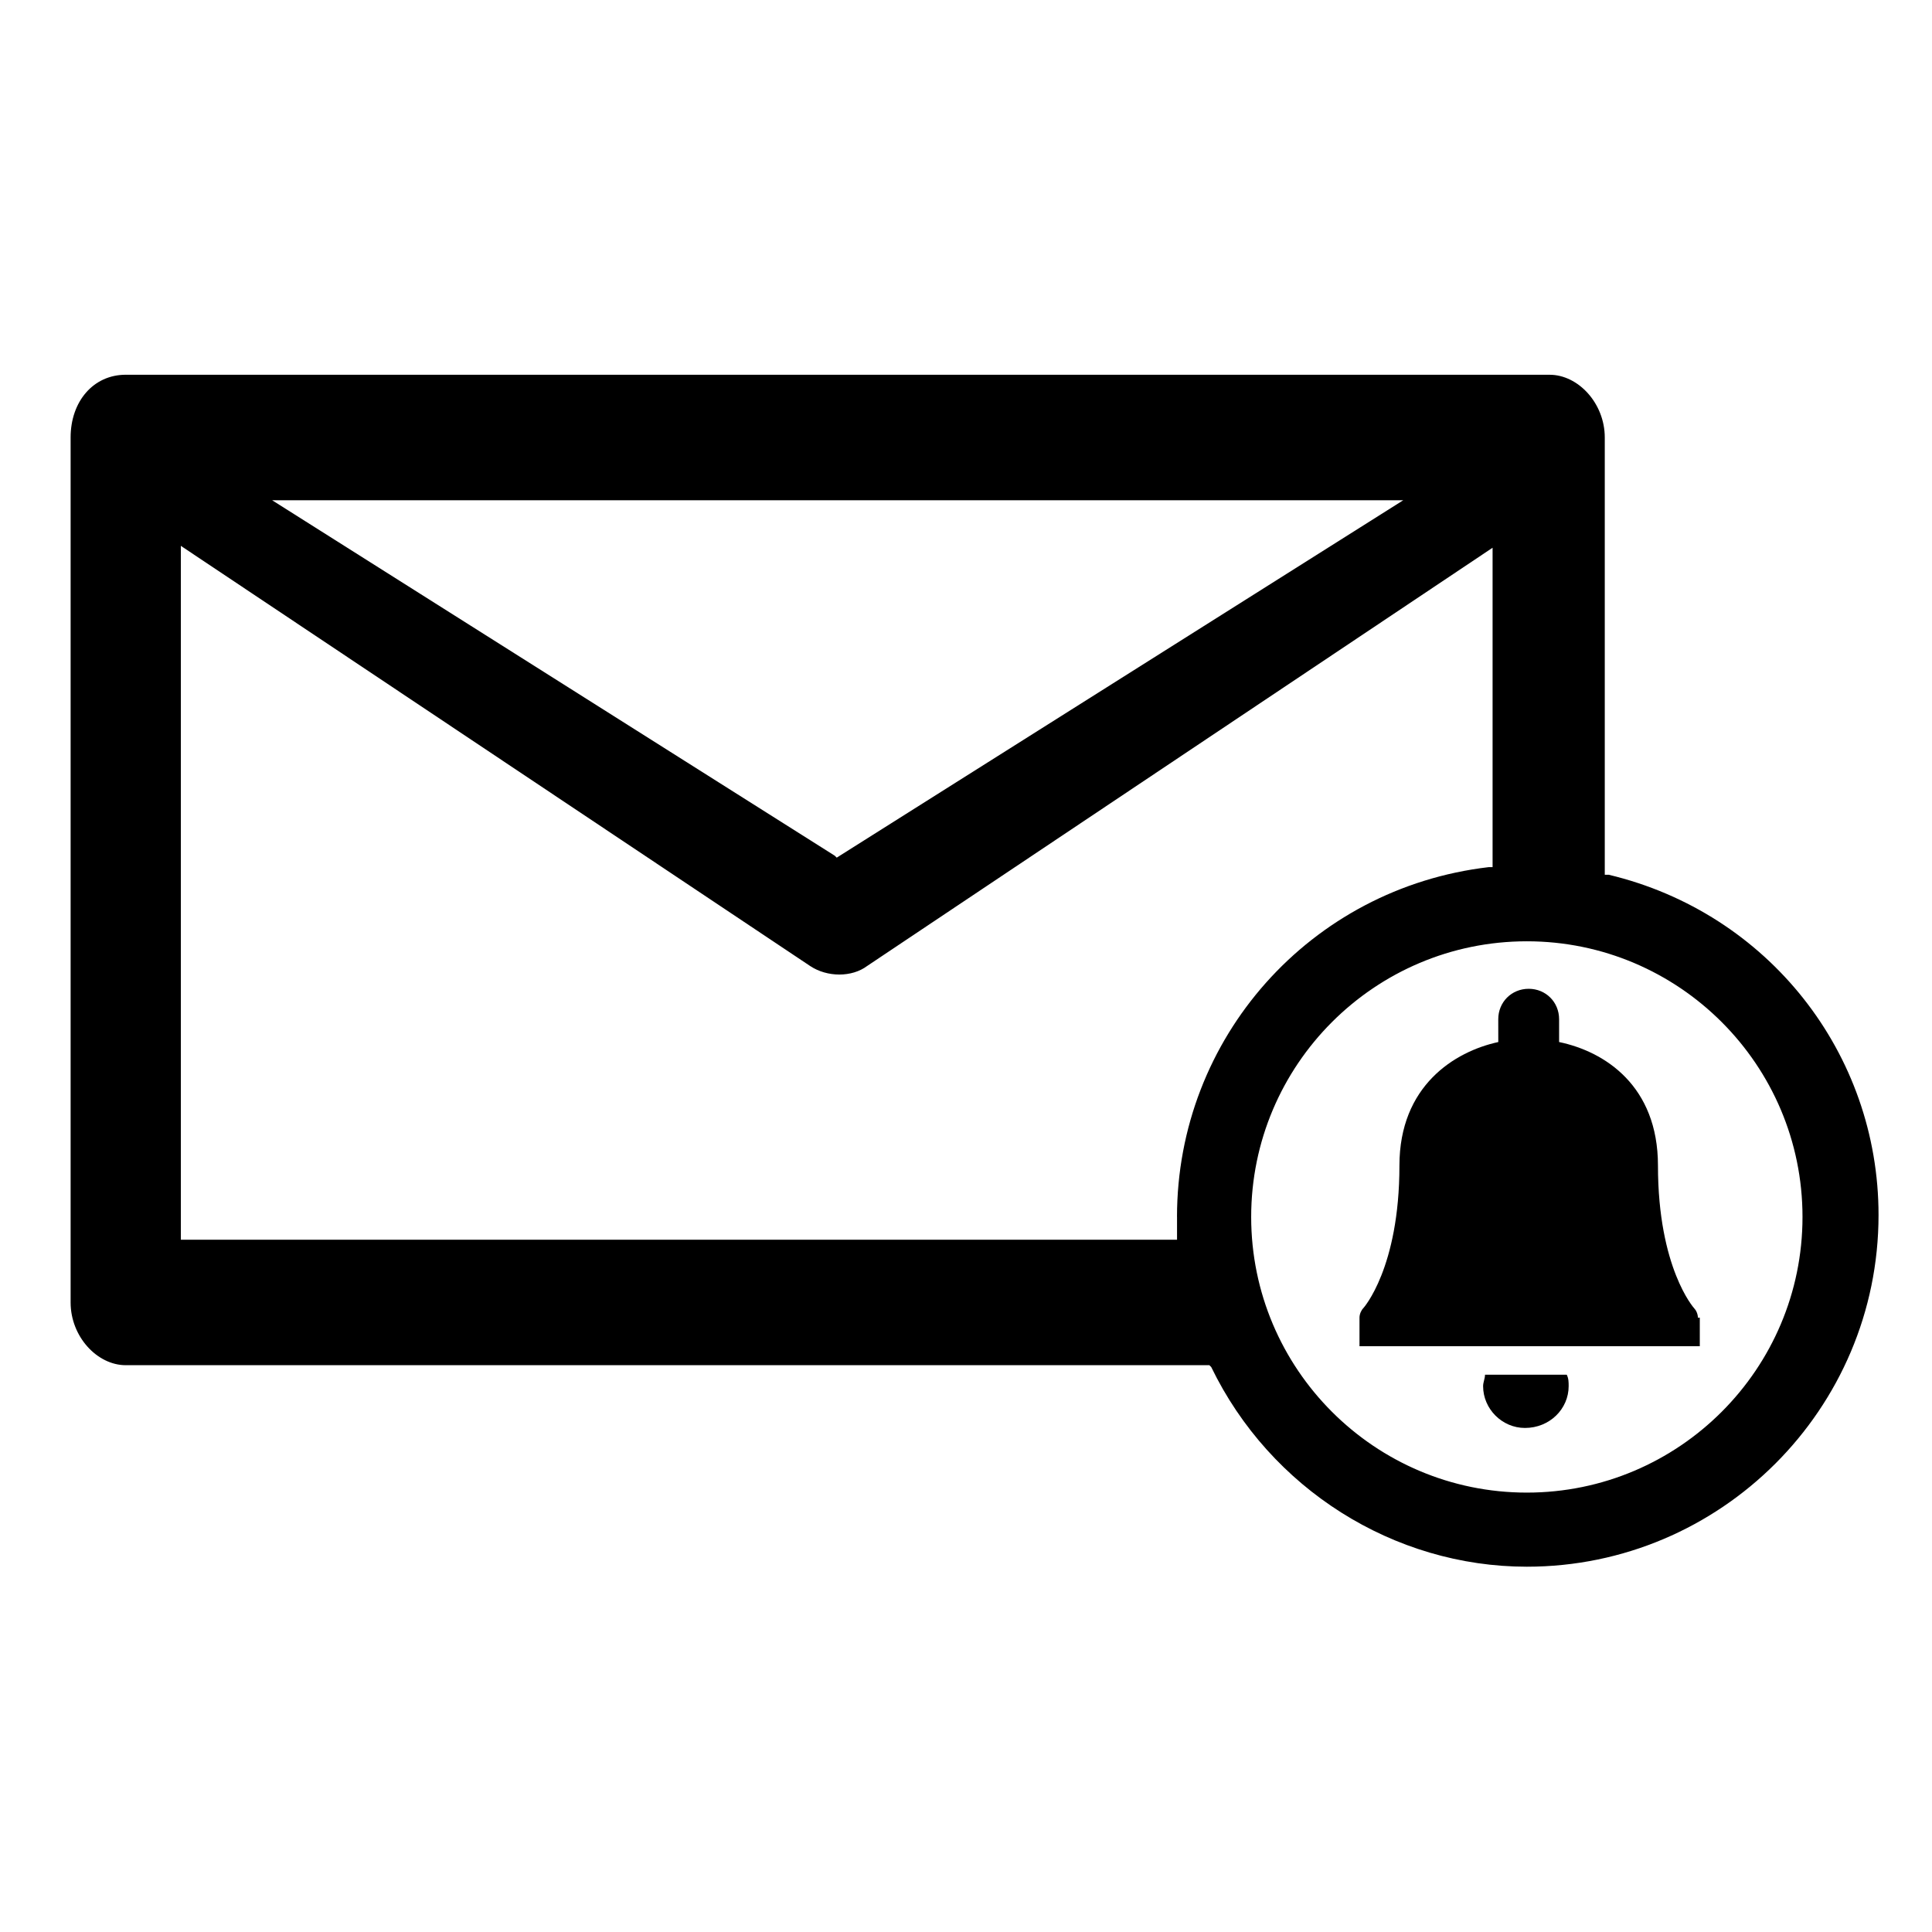
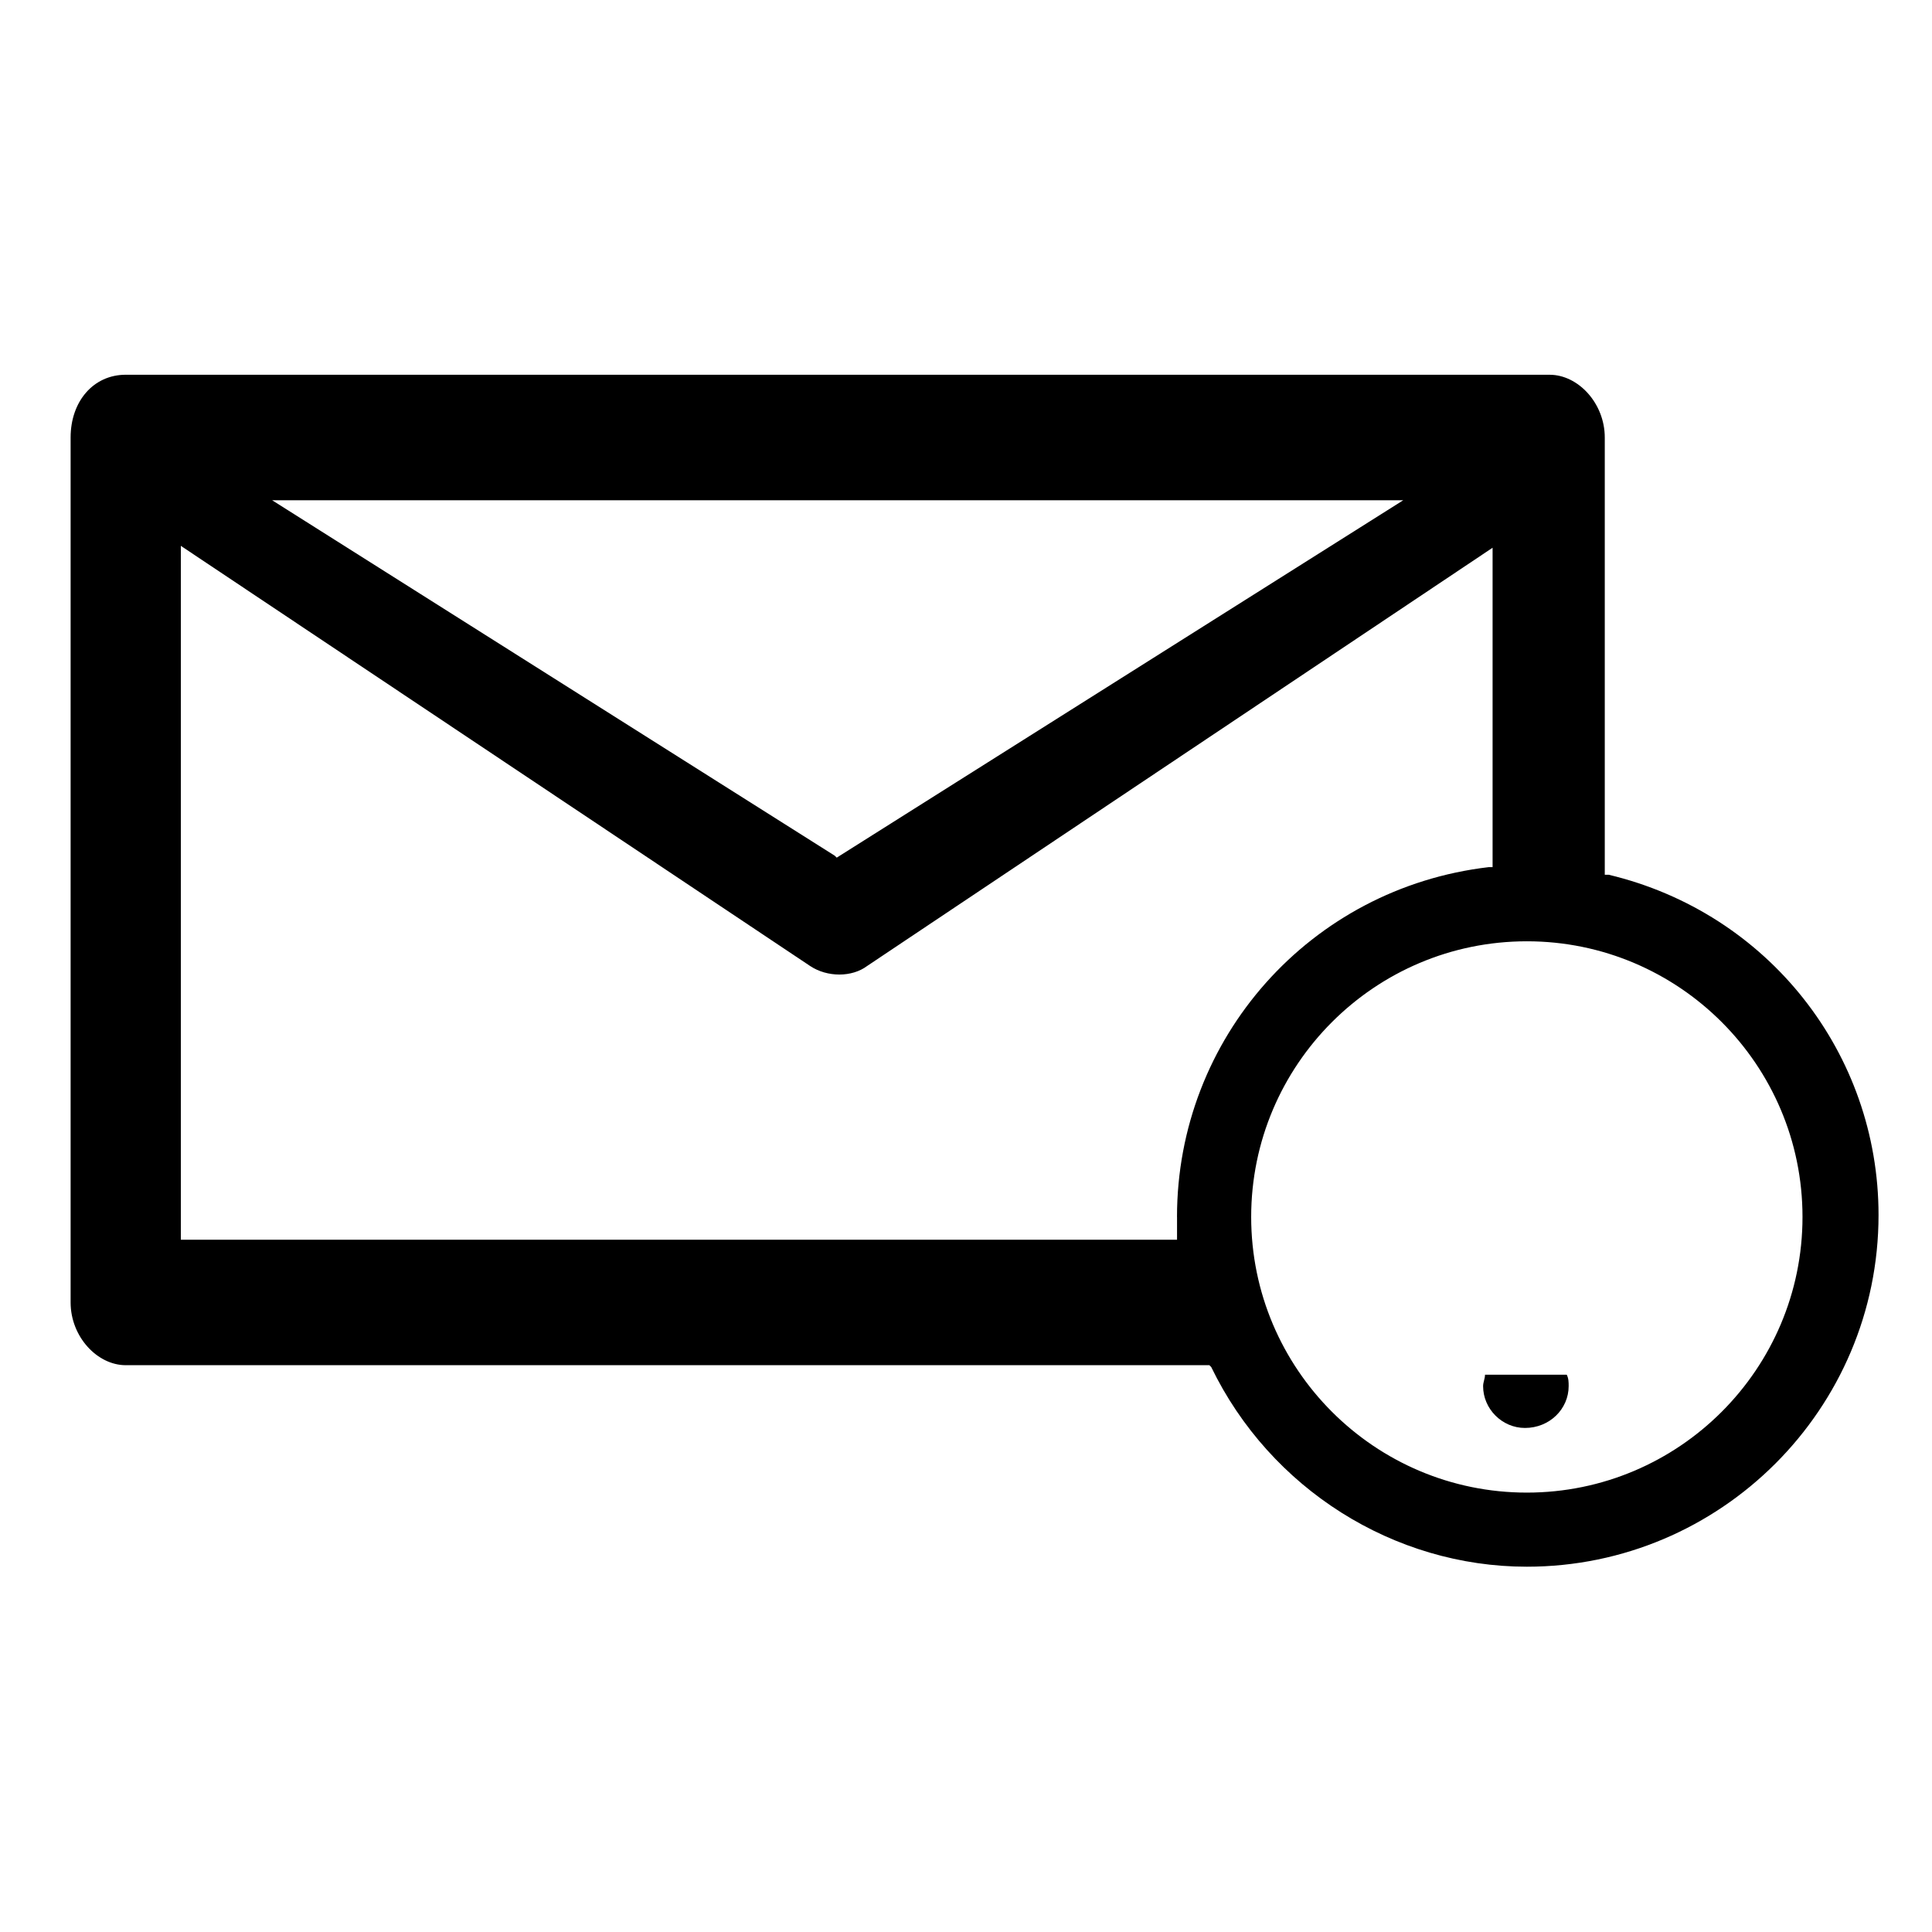
<svg xmlns="http://www.w3.org/2000/svg" fill="#000000" width="800px" height="800px" version="1.1" viewBox="144 144 512 512">
  <g>
    <path d="m559.71 511.34c0-1.008 0-2.016-0.504-3.023h-21.664c0 1.008-0.504 2.016-0.504 3.023 0 6.047 5.039 11.082 11.082 11.082 6.551 0.004 11.59-5.035 11.59-11.082z" />
-     <path d="m593.96 493.2c0-1.008-0.504-2.016-1.008-2.519 0 0-9.574-10.578-9.574-37.785 0-21.16-14.105-30.23-26.199-32.746v-6.047c0-4.535-3.527-8.062-8.062-8.062s-8.062 3.527-8.062 8.062l0.008 6.047c-11.586 2.519-26.199 11.586-26.199 32.746 0 27.207-9.574 37.785-9.574 37.785-0.504 0.504-1.008 1.512-1.008 2.519v7.559h90.184v-7.559z" />
    <path d="m570.29 375.82h-1.008v-115.88c0-9.07-7.055-16.625-14.609-16.625l-377.35-0.004c-8.566 0-14.609 7.055-14.609 16.625v229.23c0 9.07 7.055 16.625 14.609 16.625h287.17l0.504 0.504c15.617 32.242 48.367 52.898 83.633 52.898 51.387 0 93.203-41.816 93.203-93.203 0-42.824-29.223-80.105-71.543-90.18zm-54.41-99.25-150.14 94.715-0.504-0.504-149.12-94.211zm-59.953 189.93v3.023 3.023h-264v-183.89l166.76 111.34c4.535 3.023 11.082 3.023 15.113 0l165.75-110.84v84.641h-1.008c-47.359 5.543-82.625 45.344-82.625 92.699zm92.699 73.055c-40.305 0-73.051-32.746-73.051-73.051 0-40.305 32.746-73.051 73.051-73.051 40.305-0.004 73.055 32.742 73.055 73.047s-32.75 73.055-73.055 73.055z" />
  </g>
</svg>